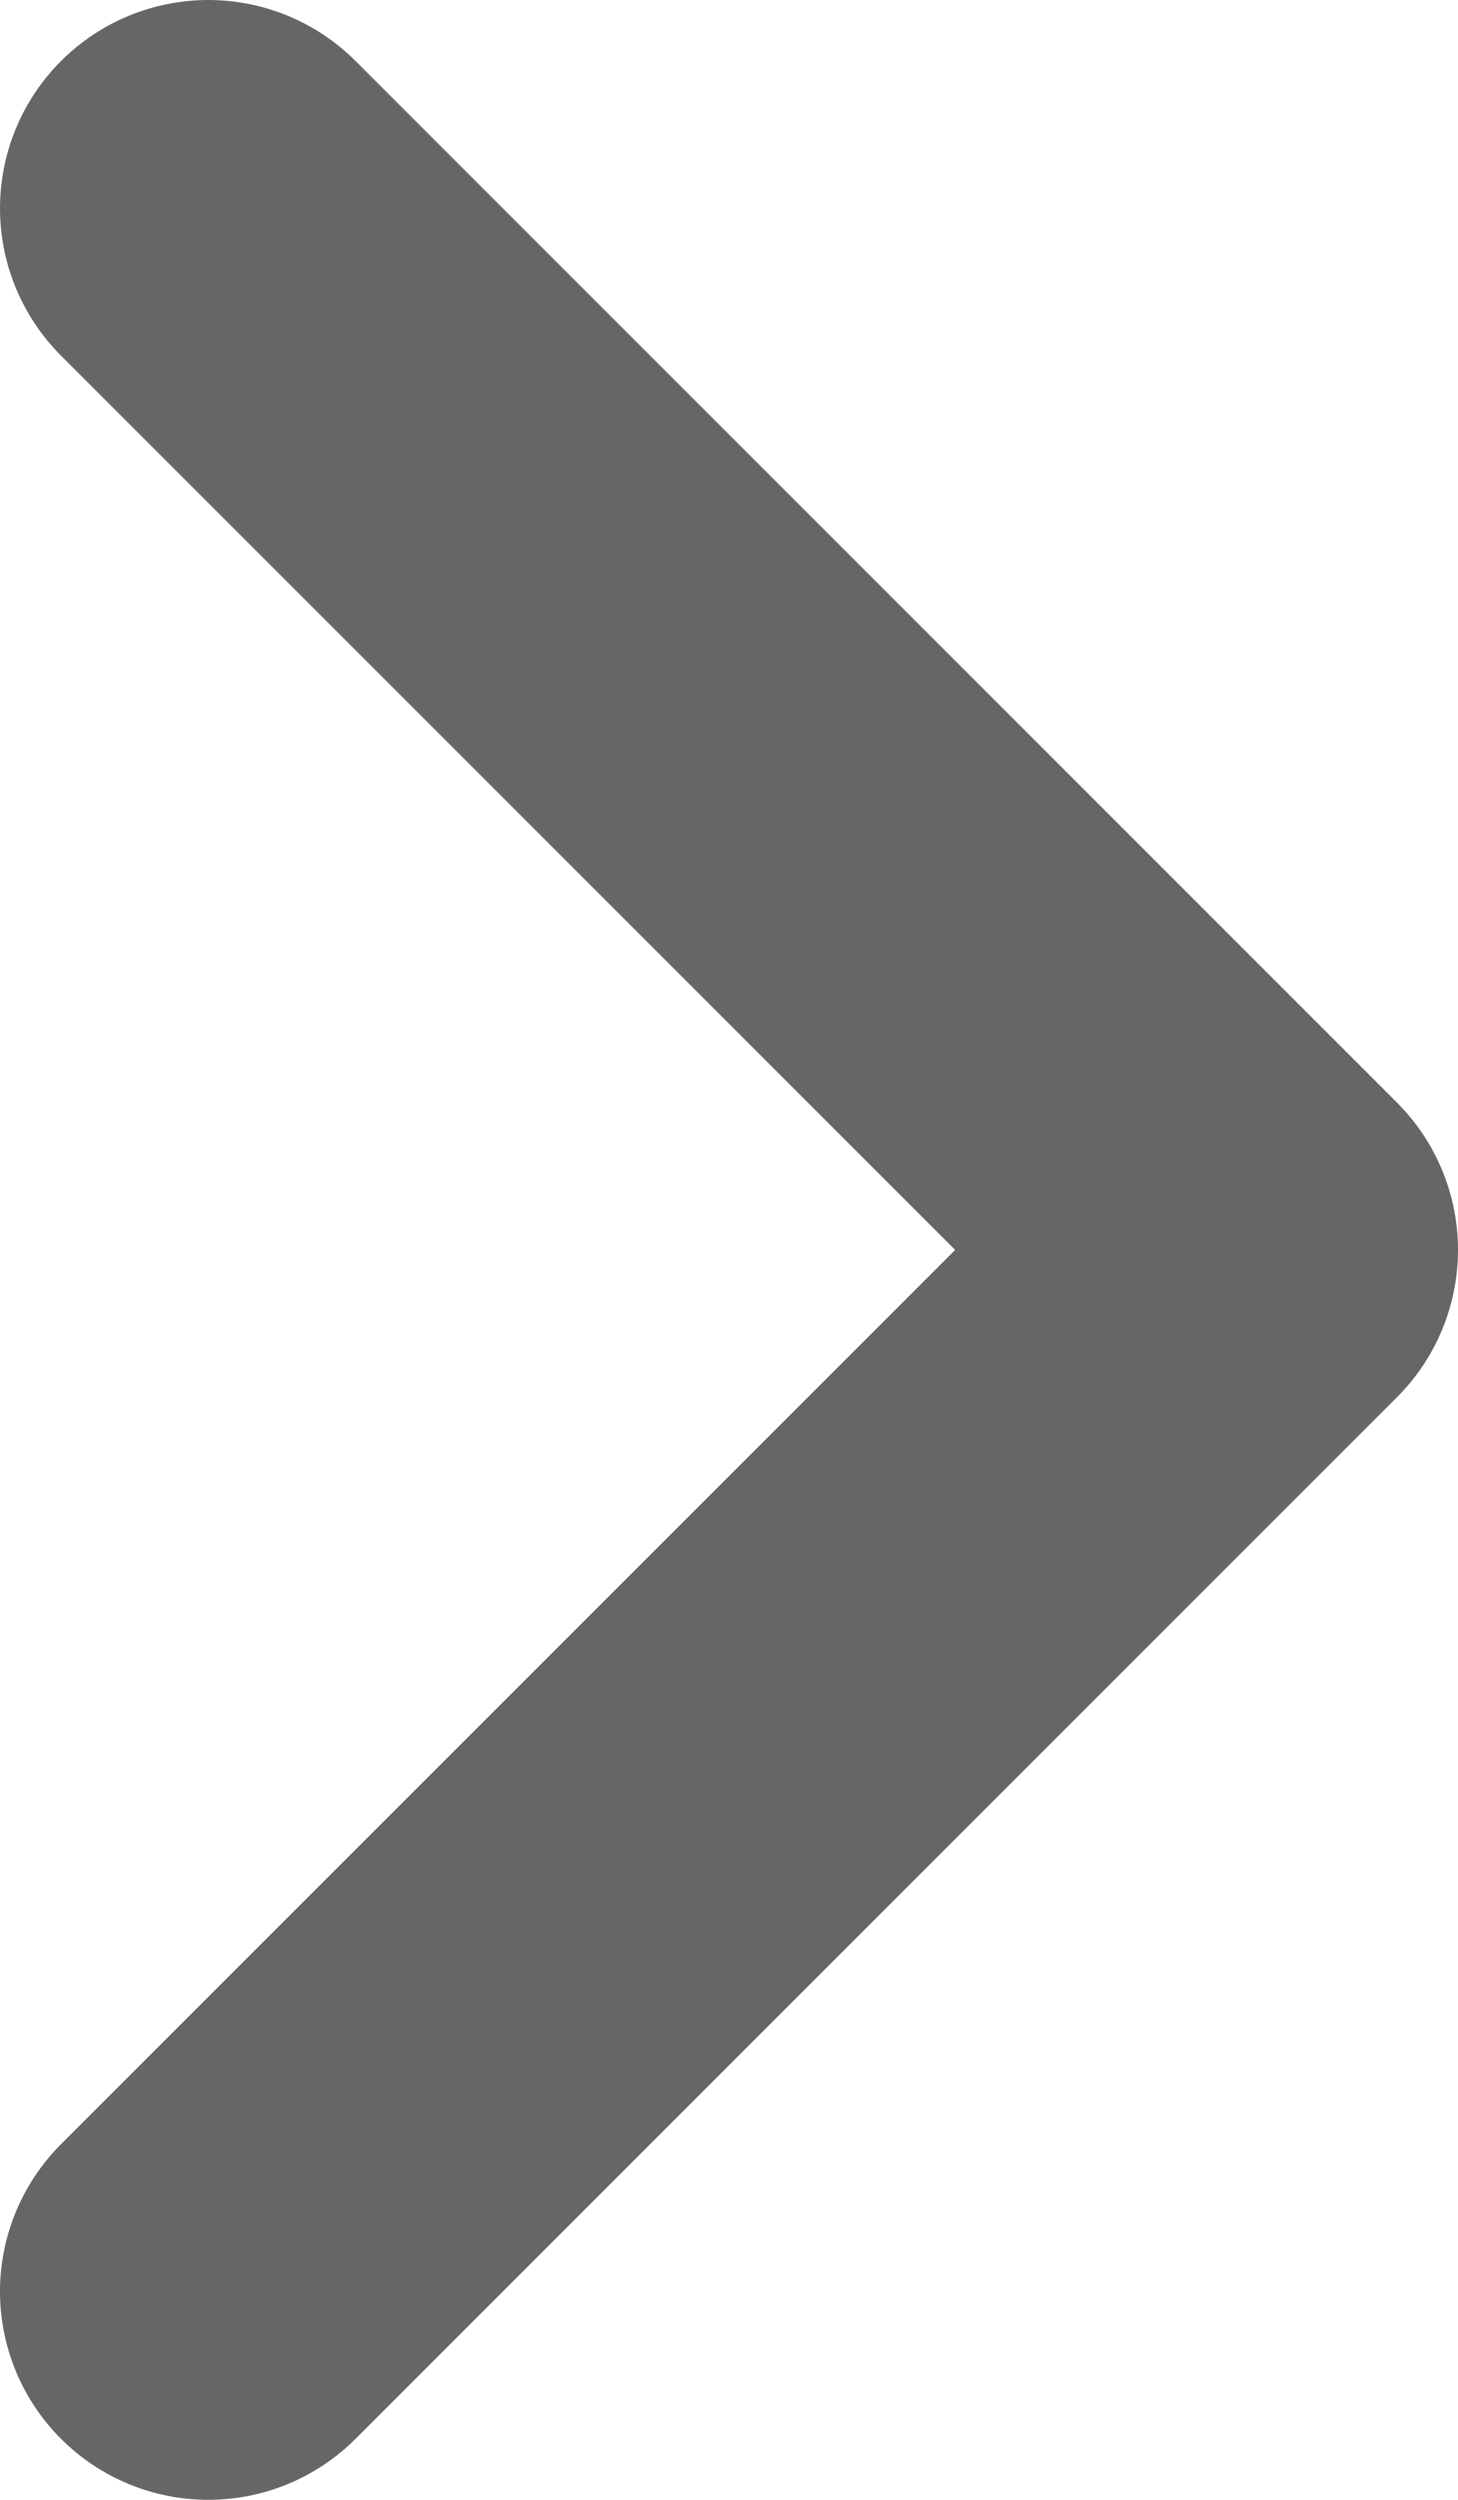
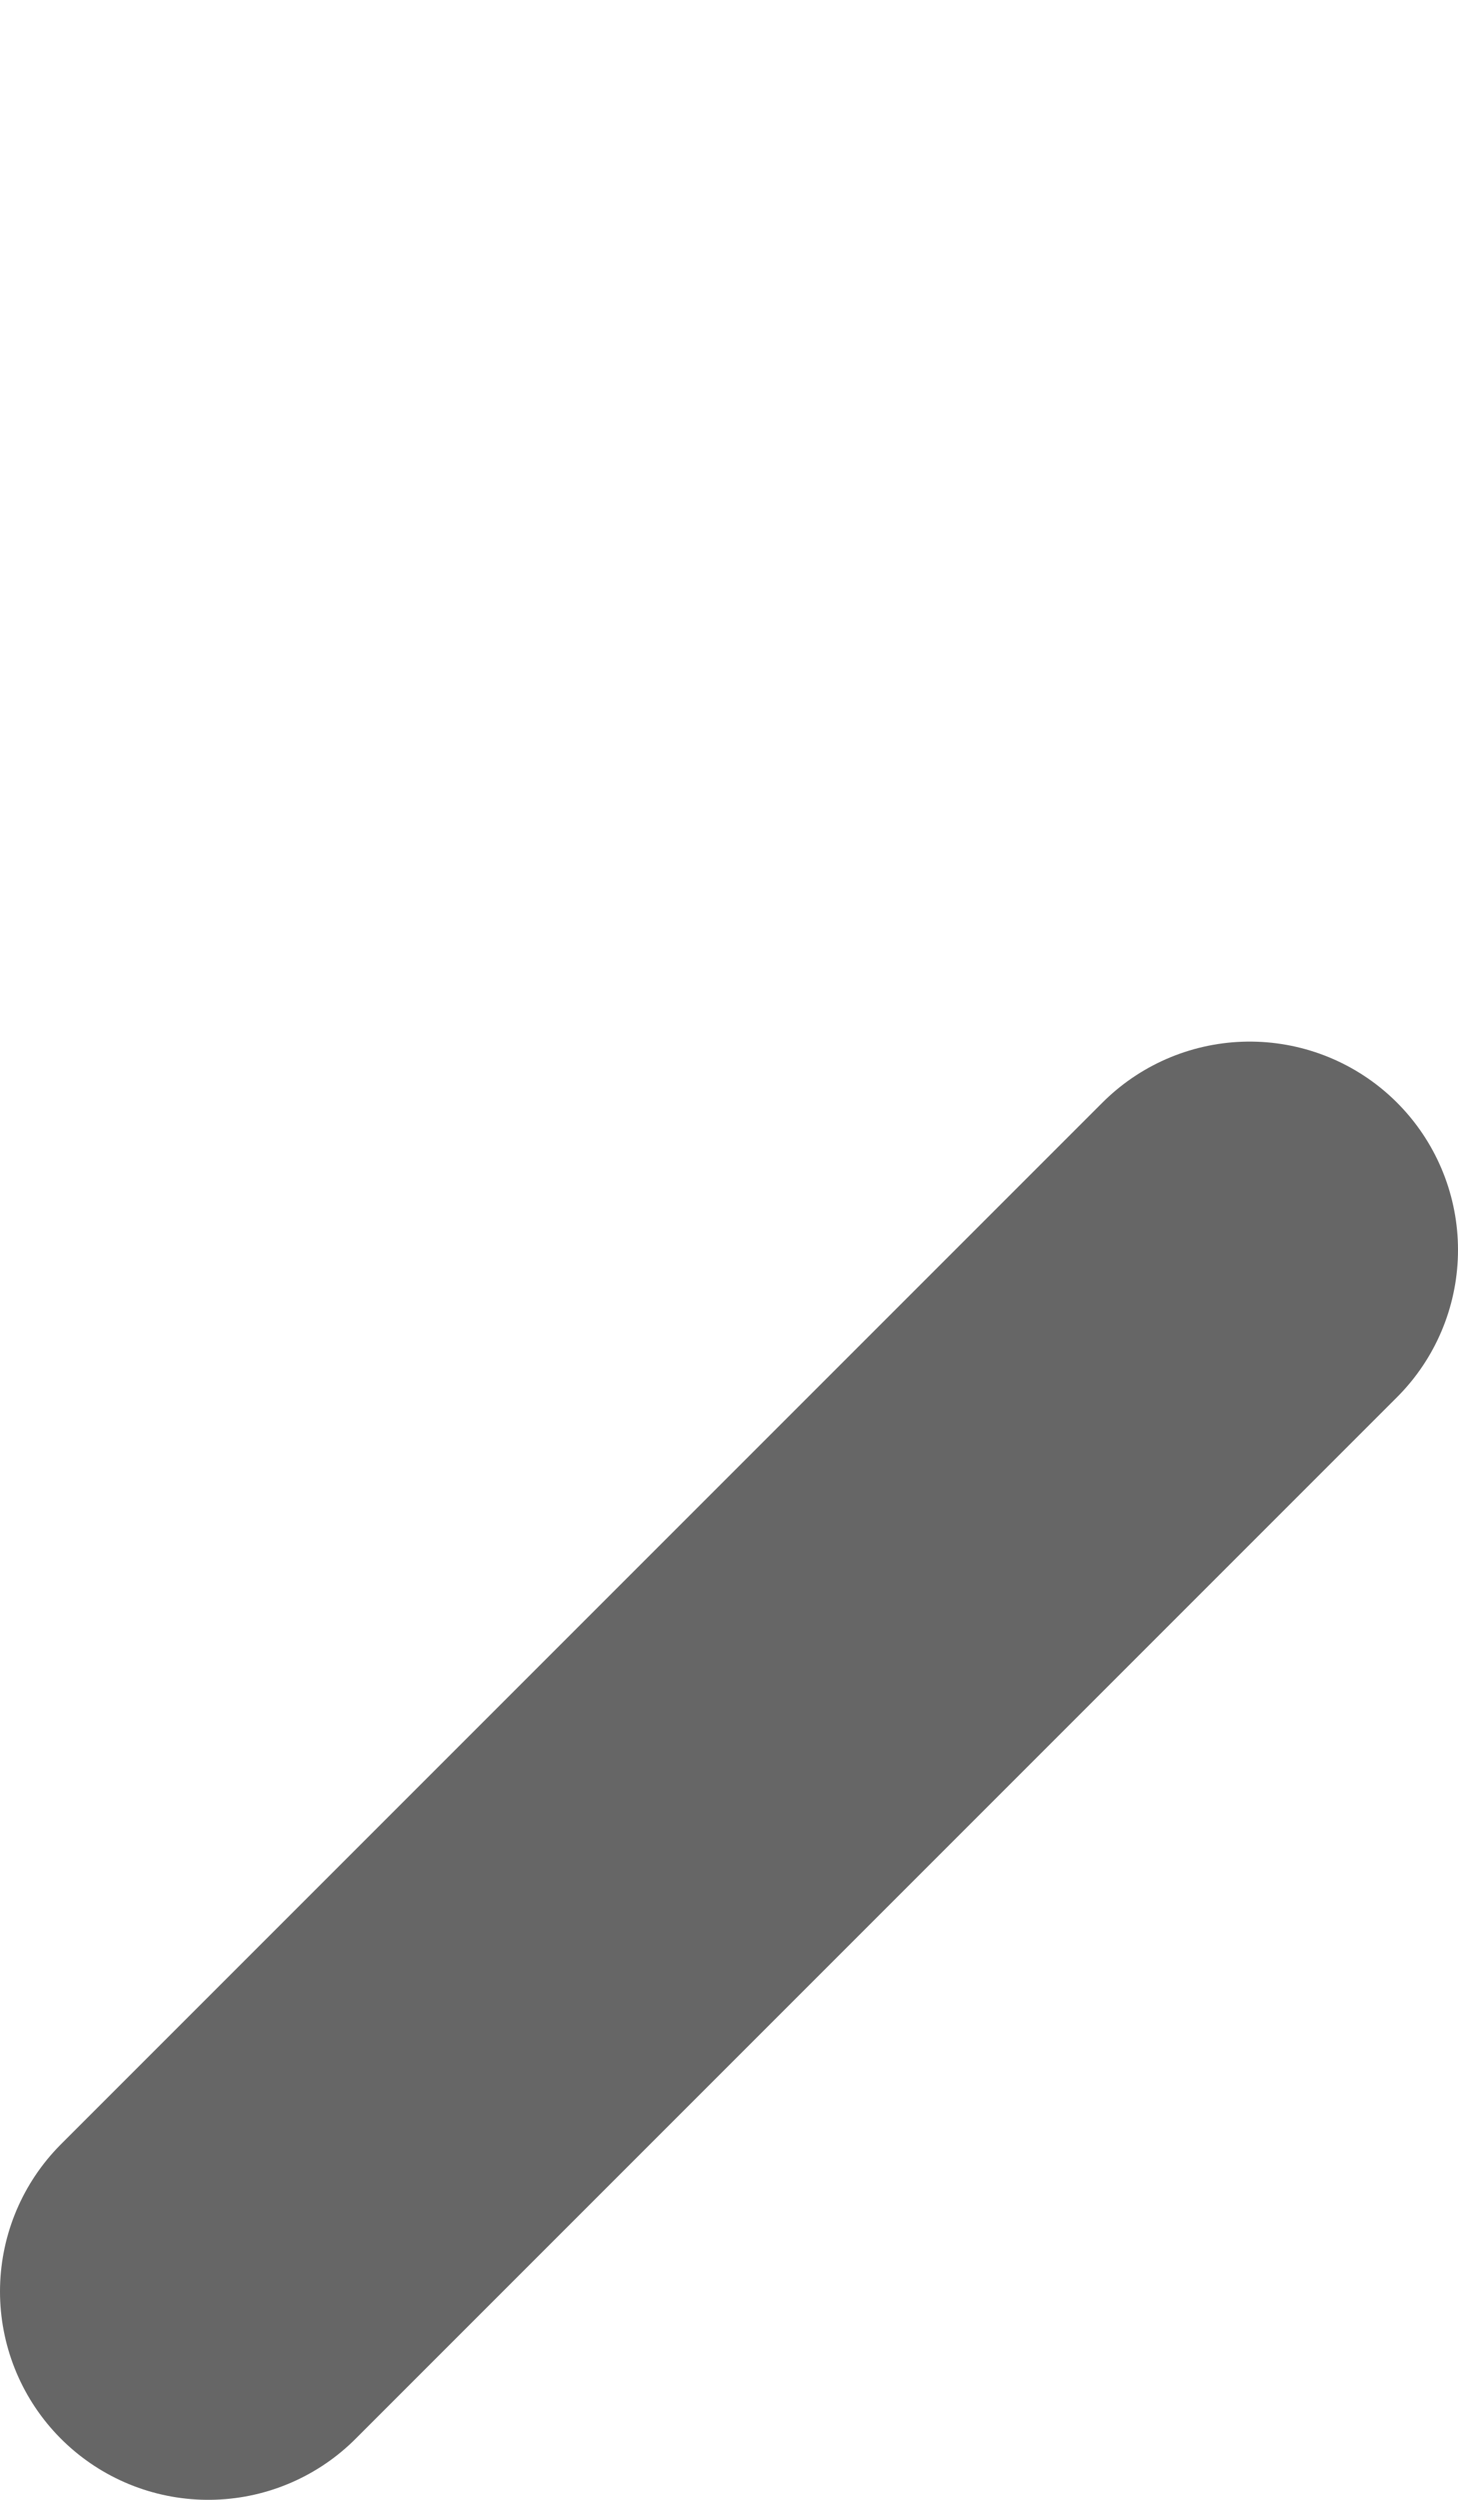
<svg xmlns="http://www.w3.org/2000/svg" width="7" height="12" viewBox="0 0 7 12" fill="none">
-   <path d="M1 11L6 6L1 1" stroke="#666666" stroke-width="2" stroke-linecap="round" stroke-linejoin="round" />
+   <path d="M1 11L6 6" stroke="#666666" stroke-width="2" stroke-linecap="round" stroke-linejoin="round" />
</svg>